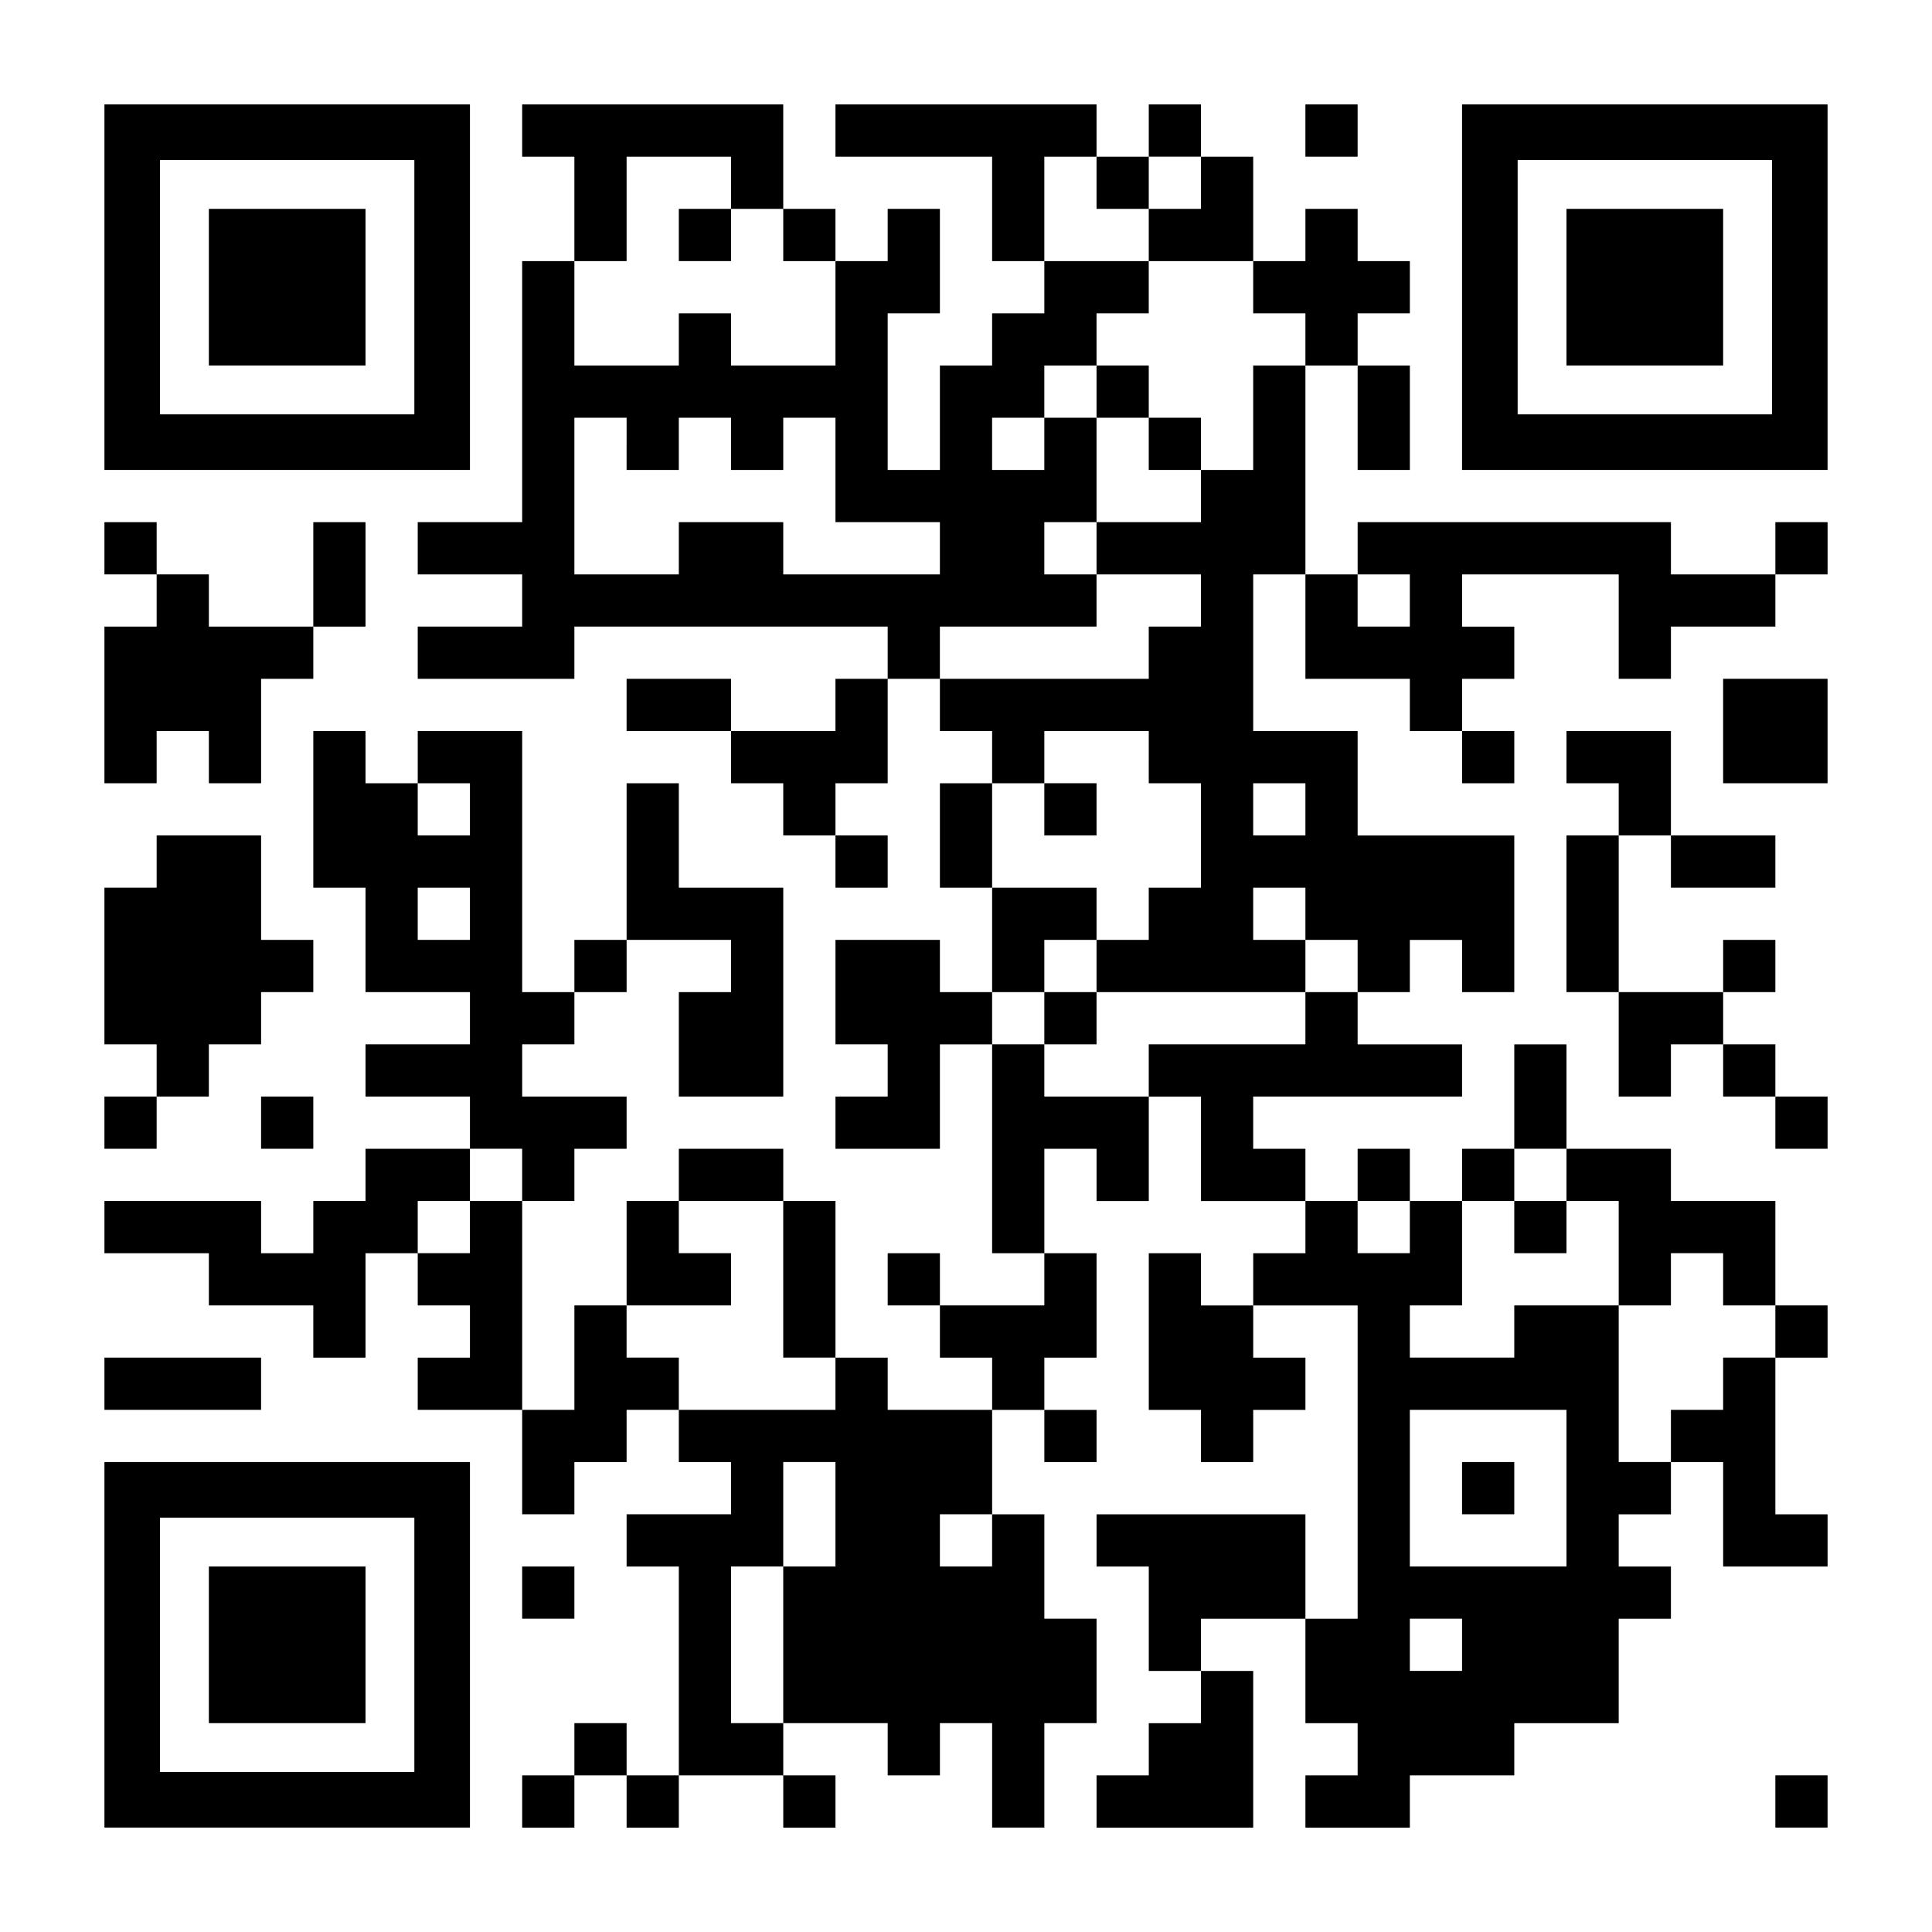
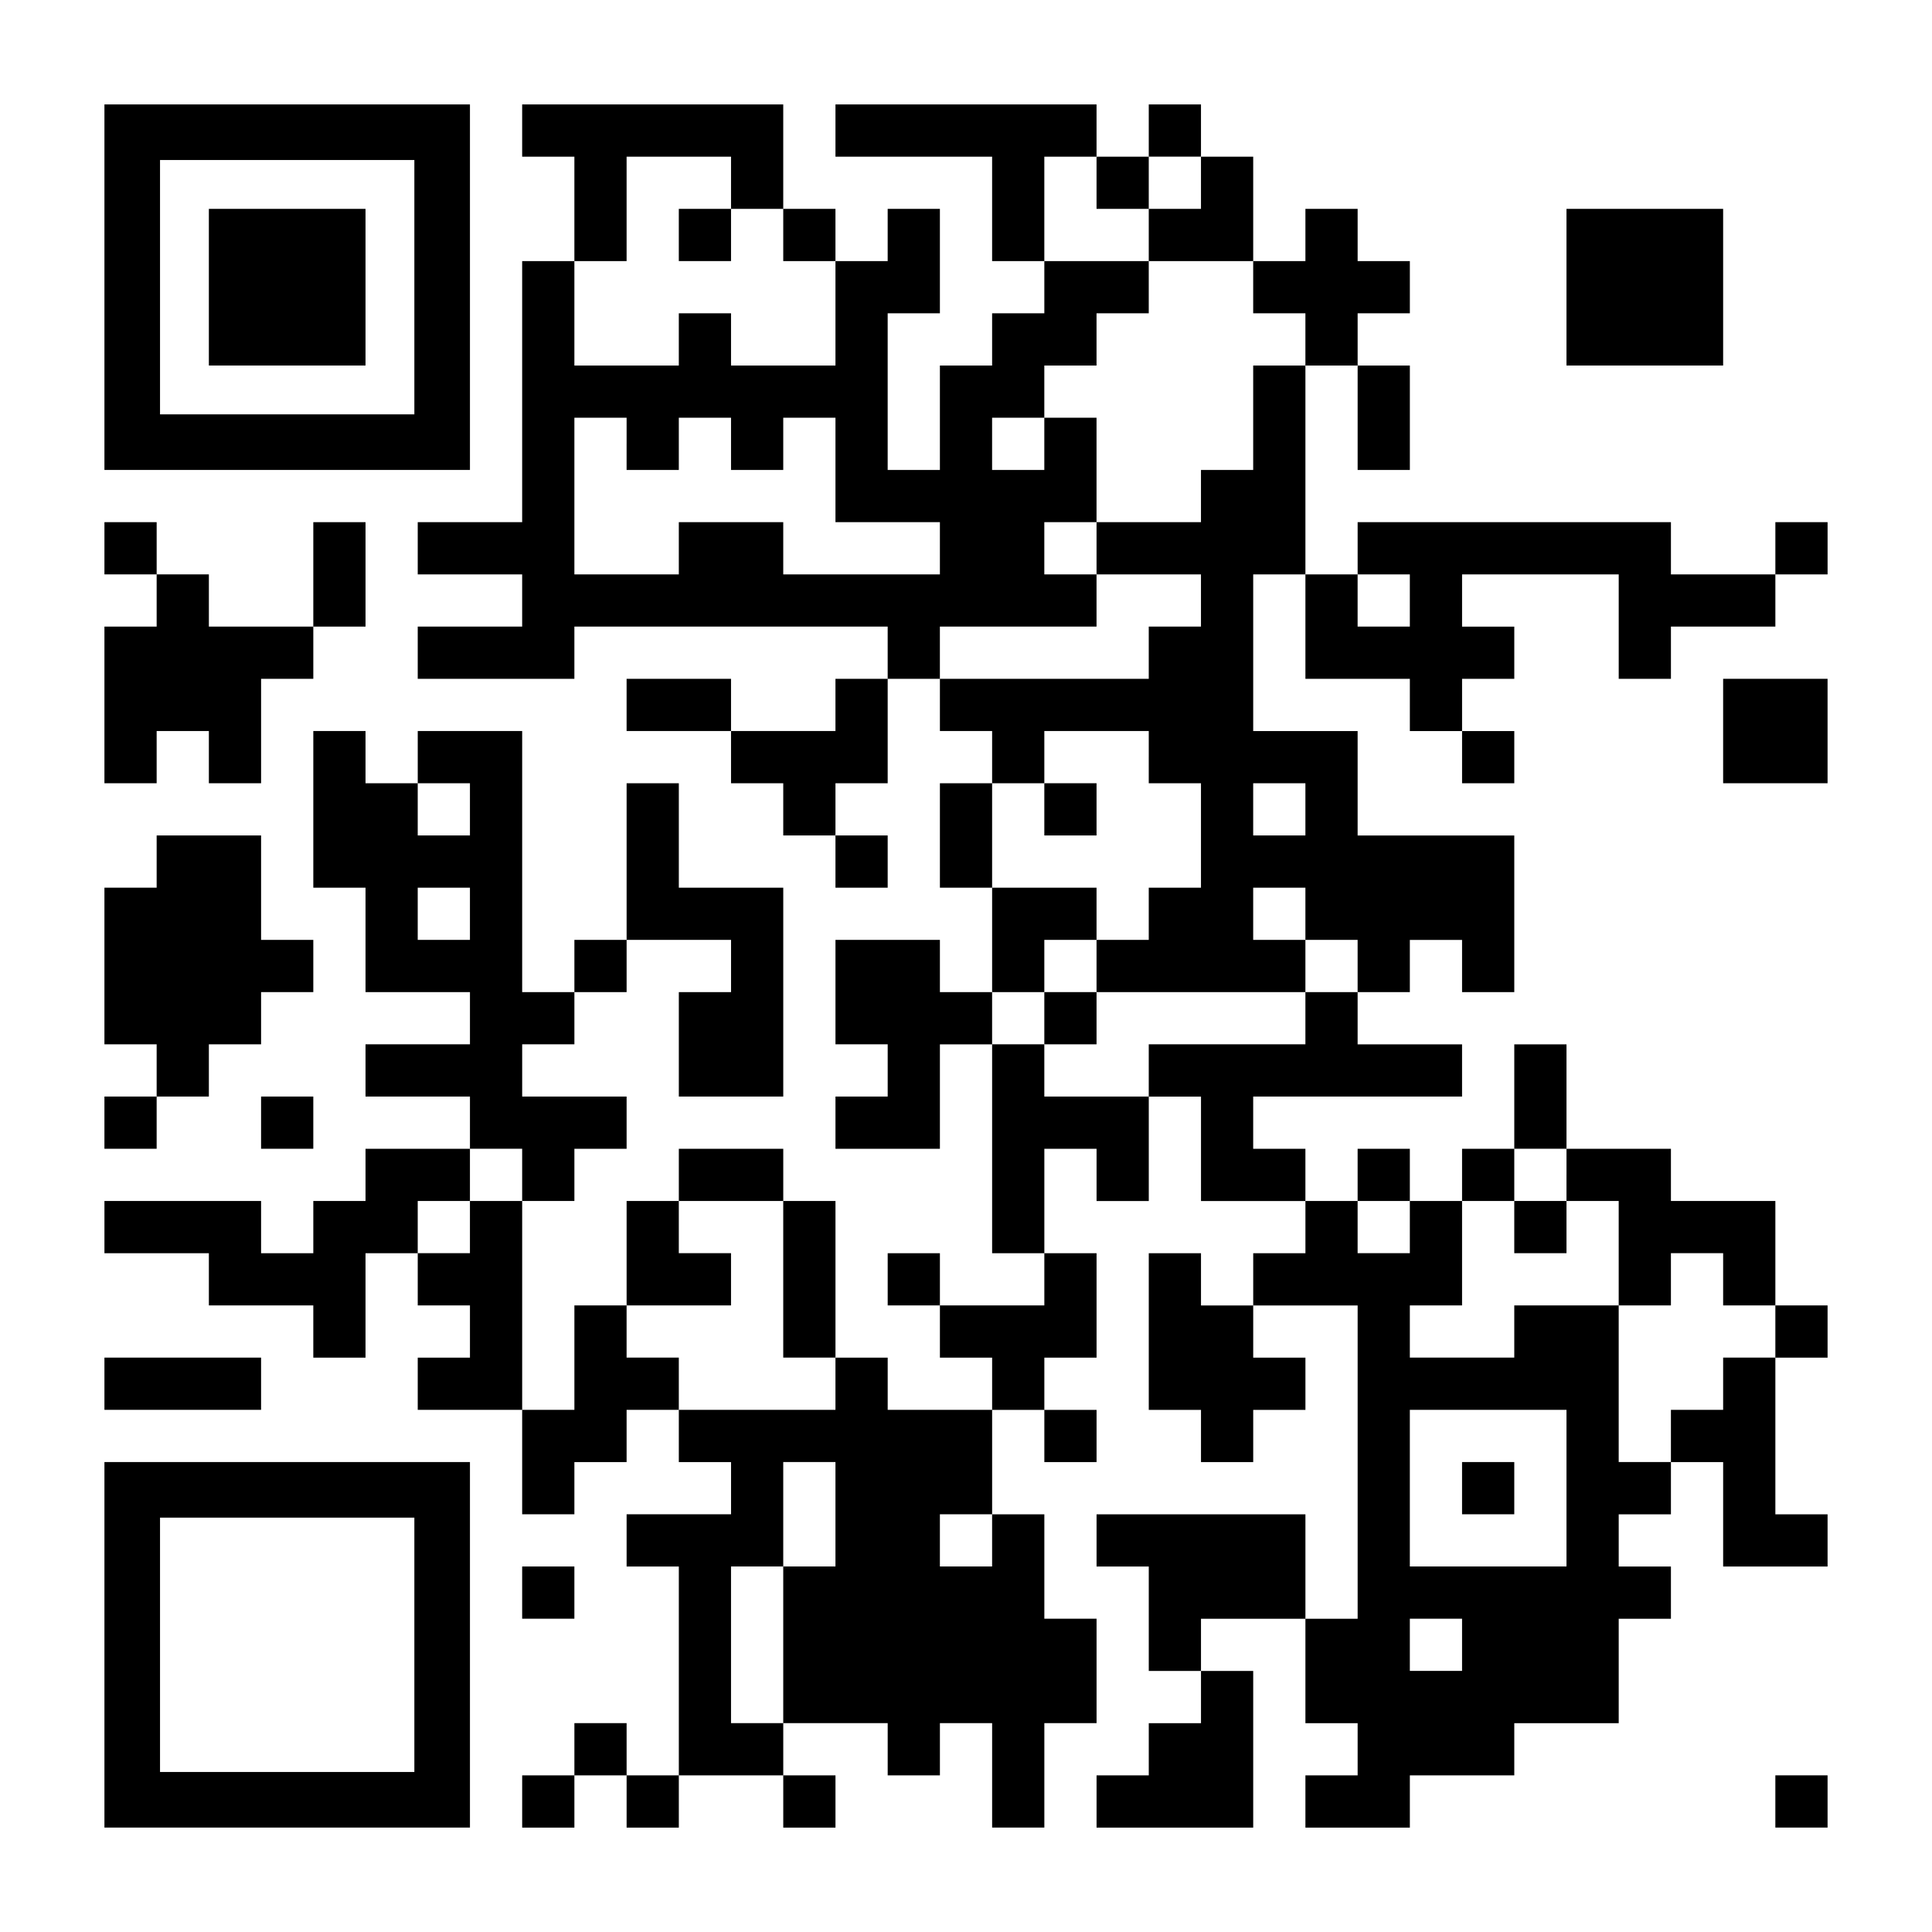
<svg xmlns="http://www.w3.org/2000/svg" version="1.0" width="1147pt" height="1147pt" viewBox="0 0 1147 1147" preserveAspectRatio="xMidYMid meet">
  <g transform="translate(0,1147) scale(0.1,-0.1)" fill="#000000" stroke="none">
    <path d="M620 9765 l0 -1085 1085 0 1085 0 0 1085 0 1085 -1085 0 -1085 0 0 -1085z m1840 0 l0 -755 -755 0 -755 0 0 755 0 755 755 0 755 0 0 -755z" />
    <path d="M1240 9765 l0 -465 465 0 465 0 0 465 0 465 -465 0 -465 0 0 -465z" />
    <path d="M3100 10695 l0 -155 155 0 155 0 0 -310 0 -310 -155 0 -155 0 0 -775 0 -775 -310 0 -310 0 0 -155 0 -155 310 0 310 0 0 -155 0 -155 -310 0 -310 0 0 -155 0 -155 465 0 465 0 0 155 0 155 930 0 930 0 0 -155 0 -155 -155 0 -155 0 0 -155 0 -155 -310 0 -310 0 0 155 0 155 -310 0 -310 0 0 -155 0 -155 310 0 310 0 0 -155 0 -155 155 0 155 0 0 -155 0 -155 155 0 155 0 0 -155 0 -155 155 0 155 0 0 155 0 155 -155 0 -155 0 0 155 0 155 155 0 155 0 0 310 0 310 155 0 155 0 0 -155 0 -155 155 0 155 0 0 -155 0 -155 -155 0 -155 0 0 -310 0 -310 155 0 155 0 0 -310 0 -310 -155 0 -155 0 0 155 0 155 -310 0 -310 0 0 -310 0 -310 155 0 155 0 0 -155 0 -155 -155 0 -155 0 0 -155 0 -155 310 0 310 0 0 310 0 310 155 0 155 0 0 -620 0 -620 155 0 155 0 0 -155 0 -155 -310 0 -310 0 0 155 0 155 -155 0 -155 0 0 -155 0 -155 155 0 155 0 0 -155 0 -155 155 0 155 0 0 -155 0 -155 -310 0 -310 0 0 155 0 155 -155 0 -155 0 0 465 0 465 -155 0 -155 0 0 155 0 155 -310 0 -310 0 0 -155 0 -155 -155 0 -155 0 0 -310 0 -310 -155 0 -155 0 0 -310 0 -310 -155 0 -155 0 0 620 0 620 155 0 155 0 0 155 0 155 155 0 155 0 0 155 0 155 -310 0 -310 0 0 155 0 155 155 0 155 0 0 155 0 155 155 0 155 0 0 155 0 155 310 0 310 0 0 -155 0 -155 -155 0 -155 0 0 -310 0 -310 310 0 310 0 0 620 0 620 -310 0 -310 0 0 310 0 310 -155 0 -155 0 0 -465 0 -465 -155 0 -155 0 0 -155 0 -155 -155 0 -155 0 0 775 0 775 -310 0 -310 0 0 -155 0 -155 -155 0 -155 0 0 155 0 155 -155 0 -155 0 0 -465 0 -465 155 0 155 0 0 -310 0 -310 310 0 310 0 0 -155 0 -155 -310 0 -310 0 0 -155 0 -155 310 0 310 0 0 -155 0 -155 -310 0 -310 0 0 -155 0 -155 -155 0 -155 0 0 -155 0 -155 -155 0 -155 0 0 155 0 155 -465 0 -465 0 0 -155 0 -155 310 0 310 0 0 -155 0 -155 310 0 310 0 0 -155 0 -155 155 0 155 0 0 310 0 310 155 0 155 0 0 -155 0 -155 155 0 155 0 0 -155 0 -155 -155 0 -155 0 0 -155 0 -155 310 0 310 0 0 -310 0 -310 155 0 155 0 0 155 0 155 155 0 155 0 0 155 0 155 155 0 155 0 0 -155 0 -155 155 0 155 0 0 -155 0 -155 -310 0 -310 0 0 -155 0 -155 155 0 155 0 0 -620 0 -620 -155 0 -155 0 0 155 0 155 -155 0 -155 0 0 -155 0 -155 -155 0 -155 0 0 -155 0 -155 155 0 155 0 0 155 0 155 155 0 155 0 0 -155 0 -155 155 0 155 0 0 155 0 155 310 0 310 0 0 -155 0 -155 155 0 155 0 0 155 0 155 -155 0 -155 0 0 155 0 155 310 0 310 0 0 -155 0 -155 155 0 155 0 0 155 0 155 155 0 155 0 0 -310 0 -310 155 0 155 0 0 310 0 310 155 0 155 0 0 310 0 310 -155 0 -155 0 0 310 0 310 -155 0 -155 0 0 310 0 310 155 0 155 0 0 -155 0 -155 155 0 155 0 0 155 0 155 -155 0 -155 0 0 155 0 155 155 0 155 0 0 310 0 310 -155 0 -155 0 0 310 0 310 155 0 155 0 0 -155 0 -155 155 0 155 0 0 310 0 310 155 0 155 0 0 -310 0 -310 310 0 310 0 0 -155 0 -155 -155 0 -155 0 0 -155 0 -155 -155 0 -155 0 0 155 0 155 -155 0 -155 0 0 -465 0 -465 155 0 155 0 0 -155 0 -155 155 0 155 0 0 155 0 155 155 0 155 0 0 155 0 155 -155 0 -155 0 0 155 0 155 310 0 310 0 0 -930 0 -930 -155 0 -155 0 0 310 0 310 -620 0 -620 0 0 -155 0 -155 155 0 155 0 0 -310 0 -310 155 0 155 0 0 -155 0 -155 -155 0 -155 0 0 -155 0 -155 -155 0 -155 0 0 -155 0 -155 465 0 465 0 0 465 0 465 -155 0 -155 0 0 155 0 155 310 0 310 0 0 -310 0 -310 155 0 155 0 0 -155 0 -155 -155 0 -155 0 0 -155 0 -155 310 0 310 0 0 155 0 155 310 0 310 0 0 155 0 155 310 0 310 0 0 310 0 310 155 0 155 0 0 155 0 155 -155 0 -155 0 0 155 0 155 155 0 155 0 0 155 0 155 155 0 155 0 0 -310 0 -310 310 0 310 0 0 155 0 155 -155 0 -155 0 0 465 0 465 155 0 155 0 0 155 0 155 -155 0 -155 0 0 310 0 310 -310 0 -310 0 0 155 0 155 -310 0 -310 0 0 310 0 310 -155 0 -155 0 0 -310 0 -310 -155 0 -155 0 0 -155 0 -155 -155 0 -155 0 0 155 0 155 -155 0 -155 0 0 -155 0 -155 -155 0 -155 0 0 155 0 155 -155 0 -155 0 0 155 0 155 620 0 620 0 0 155 0 155 -310 0 -310 0 0 155 0 155 155 0 155 0 0 155 0 155 155 0 155 0 0 -155 0 -155 155 0 155 0 0 465 0 465 -465 0 -465 0 0 310 0 310 -310 0 -310 0 0 465 0 465 155 0 155 0 0 -310 0 -310 310 0 310 0 0 -155 0 -155 155 0 155 0 0 -155 0 -155 155 0 155 0 0 155 0 155 -155 0 -155 0 0 155 0 155 155 0 155 0 0 155 0 155 -155 0 -155 0 0 155 0 155 465 0 465 0 0 -310 0 -310 155 0 155 0 0 155 0 155 310 0 310 0 0 155 0 155 155 0 155 0 0 155 0 155 -155 0 -155 0 0 -155 0 -155 -310 0 -310 0 0 155 0 155 -930 0 -930 0 0 -155 0 -155 -155 0 -155 0 0 620 0 620 155 0 155 0 0 -310 0 -310 155 0 155 0 0 310 0 310 -155 0 -155 0 0 155 0 155 155 0 155 0 0 155 0 155 -155 0 -155 0 0 155 0 155 -155 0 -155 0 0 -155 0 -155 -155 0 -155 0 0 310 0 310 -155 0 -155 0 0 155 0 155 -155 0 -155 0 0 -155 0 -155 -155 0 -155 0 0 155 0 155 -775 0 -775 0 0 -155 0 -155 465 0 465 0 0 -310 0 -310 155 0 155 0 0 -155 0 -155 -155 0 -155 0 0 -155 0 -155 -155 0 -155 0 0 -310 0 -310 -155 0 -155 0 0 465 0 465 155 0 155 0 0 310 0 310 -155 0 -155 0 0 -155 0 -155 -155 0 -155 0 0 155 0 155 -155 0 -155 0 0 310 0 310 -775 0 -775 0 0 -155z m1240 -310 l0 -155 155 0 155 0 0 -155 0 -155 155 0 155 0 0 -310 0 -310 -310 0 -310 0 0 155 0 155 -155 0 -155 0 0 -155 0 -155 -310 0 -310 0 0 310 0 310 155 0 155 0 0 310 0 310 310 0 310 0 0 -155z m2170 0 l0 -155 155 0 155 0 0 155 0 155 155 0 155 0 0 -155 0 -155 -155 0 -155 0 0 -155 0 -155 310 0 310 0 0 -155 0 -155 155 0 155 0 0 -155 0 -155 -155 0 -155 0 0 -310 0 -310 -155 0 -155 0 0 -155 0 -155 -310 0 -310 0 0 -155 0 -155 310 0 310 0 0 -155 0 -155 -155 0 -155 0 0 -155 0 -155 -620 0 -620 0 0 155 0 155 465 0 465 0 0 155 0 155 -155 0 -155 0 0 155 0 155 155 0 155 0 0 310 0 310 -155 0 -155 0 0 -155 0 -155 -155 0 -155 0 0 155 0 155 155 0 155 0 0 155 0 155 155 0 155 0 0 155 0 155 155 0 155 0 0 155 0 155 -310 0 -310 0 0 310 0 310 155 0 155 0 0 -155z m-2790 -1550 l0 -155 155 0 155 0 0 155 0 155 155 0 155 0 0 -155 0 -155 155 0 155 0 0 155 0 155 155 0 155 0 0 -310 0 -310 310 0 310 0 0 -155 0 -155 -465 0 -465 0 0 155 0 155 -310 0 -310 0 0 -155 0 -155 -310 0 -310 0 0 465 0 465 155 0 155 0 0 -155z m4650 -930 l0 -155 -155 0 -155 0 0 155 0 155 155 0 155 0 0 -155z m-1550 -930 l0 -155 155 0 155 0 0 -310 0 -310 -155 0 -155 0 0 -155 0 -155 -155 0 -155 0 0 -155 0 -155 620 0 620 0 0 155 0 155 -155 0 -155 0 0 155 0 155 155 0 155 0 0 -155 0 -155 155 0 155 0 0 -155 0 -155 -155 0 -155 0 0 -155 0 -155 -465 0 -465 0 0 -155 0 -155 -310 0 -310 0 0 155 0 155 -155 0 -155 0 0 155 0 155 155 0 155 0 0 155 0 155 155 0 155 0 0 155 0 155 -310 0 -310 0 0 310 0 310 155 0 155 0 0 155 0 155 310 0 310 0 0 -155z m-4030 -310 l0 -155 -155 0 -155 0 0 155 0 155 155 0 155 0 0 -155z m4960 0 l0 -155 -155 0 -155 0 0 155 0 155 155 0 155 0 0 -155z m-4960 -620 l0 -155 -155 0 -155 0 0 155 0 155 155 0 155 0 0 -155z m310 -1550 l0 -155 -155 0 -155 0 0 -155 0 -155 -155 0 -155 0 0 155 0 155 155 0 155 0 0 155 0 155 155 0 155 0 0 -155z m6200 0 l0 -155 155 0 155 0 0 -310 0 -310 155 0 155 0 0 155 0 155 155 0 155 0 0 -155 0 -155 155 0 155 0 0 -155 0 -155 -155 0 -155 0 0 -155 0 -155 -155 0 -155 0 0 -155 0 -155 -155 0 -155 0 0 465 0 465 -310 0 -310 0 0 -155 0 -155 -310 0 -310 0 0 155 0 155 155 0 155 0 0 310 0 310 155 0 155 0 0 155 0 155 155 0 155 0 0 -155z m-4650 -620 l0 -465 155 0 155 0 0 -155 0 -155 -465 0 -465 0 0 155 0 155 -155 0 -155 0 0 155 0 155 310 0 310 0 0 155 0 155 -155 0 -155 0 0 155 0 155 310 0 310 0 0 -465z m3720 310 l0 -155 -155 0 -155 0 0 155 0 155 155 0 155 0 0 -155z m930 -1550 l0 -465 -465 0 -465 0 0 465 0 465 465 0 465 0 0 -465z m-4340 -155 l0 -310 -155 0 -155 0 0 -465 0 -465 -155 0 -155 0 0 465 0 465 155 0 155 0 0 310 0 310 155 0 155 0 0 -310z m930 -155 l0 -155 -155 0 -155 0 0 155 0 155 155 0 155 0 0 -155z m2790 -620 l0 -155 -155 0 -155 0 0 155 0 155 155 0 155 0 0 -155z" />
    <path d="M4030 10075 l0 -155 155 0 155 0 0 155 0 155 -155 0 -155 0 0 -155z" />
-     <path d="M6510 9145 l0 -155 155 0 155 0 0 -155 0 -155 155 0 155 0 0 155 0 155 -155 0 -155 0 0 155 0 155 -155 0 -155 0 0 -155z" />
    <path d="M6200 6665 l0 -155 155 0 155 0 0 155 0 155 -155 0 -155 0 0 -155z" />
    <path d="M6200 5425 l0 -155 155 0 155 0 0 155 0 155 -155 0 -155 0 0 -155z" />
    <path d="M8990 4185 l0 -155 155 0 155 0 0 155 0 155 -155 0 -155 0 0 -155z" />
    <path d="M8680 2635 l0 -155 155 0 155 0 0 155 0 155 -155 0 -155 0 0 -155z" />
-     <path d="M7750 10695 l0 -155 155 0 155 0 0 155 0 155 -155 0 -155 0 0 -155z" />
-     <path d="M8680 9765 l0 -1085 1085 0 1085 0 0 1085 0 1085 -1085 0 -1085 0 0 -1085z m1840 0 l0 -755 -755 0 -755 0 0 755 0 755 755 0 755 0 0 -755z" />
    <path d="M9300 9765 l0 -465 465 0 465 0 0 465 0 465 -465 0 -465 0 0 -465z" />
    <path d="M620 8215 l0 -155 155 0 155 0 0 -155 0 -155 -155 0 -155 0 0 -465 0 -465 155 0 155 0 0 155 0 155 155 0 155 0 0 -155 0 -155 155 0 155 0 0 310 0 310 155 0 155 0 0 155 0 155 155 0 155 0 0 310 0 310 -155 0 -155 0 0 -310 0 -310 -310 0 -310 0 0 155 0 155 -155 0 -155 0 0 155 0 155 -155 0 -155 0 0 -155z" />
    <path d="M10230 7130 l0 -310 310 0 310 0 0 310 0 310 -310 0 -310 0 0 -310z" />
-     <path d="M9300 6975 l0 -155 155 0 155 0 0 -155 0 -155 -155 0 -155 0 0 -465 0 -465 155 0 155 0 0 -310 0 -310 155 0 155 0 0 155 0 155 155 0 155 0 0 -155 0 -155 155 0 155 0 0 -155 0 -155 155 0 155 0 0 155 0 155 -155 0 -155 0 0 155 0 155 -155 0 -155 0 0 155 0 155 155 0 155 0 0 155 0 155 -155 0 -155 0 0 -155 0 -155 -310 0 -310 0 0 465 0 465 155 0 155 0 0 -155 0 -155 310 0 310 0 0 155 0 155 -310 0 -310 0 0 310 0 310 -310 0 -310 0 0 -155z" />
    <path d="M930 6355 l0 -155 -155 0 -155 0 0 -465 0 -465 155 0 155 0 0 -155 0 -155 -155 0 -155 0 0 -155 0 -155 155 0 155 0 0 155 0 155 155 0 155 0 0 155 0 155 155 0 155 0 0 155 0 155 155 0 155 0 0 155 0 155 -155 0 -155 0 0 310 0 310 -310 0 -310 0 0 -155z" />
    <path d="M1550 4805 l0 -155 155 0 155 0 0 155 0 155 -155 0 -155 0 0 -155z" />
    <path d="M620 3255 l0 -155 465 0 465 0 0 155 0 155 -465 0 -465 0 0 -155z" />
    <path d="M620 1705 l0 -1085 1085 0 1085 0 0 1085 0 1085 -1085 0 -1085 0 0 -1085z m1840 0 l0 -755 -755 0 -755 0 0 755 0 755 755 0 755 0 0 -755z" />
-     <path d="M1240 1705 l0 -465 465 0 465 0 0 465 0 465 -465 0 -465 0 0 -465z" />
    <path d="M3100 2015 l0 -155 155 0 155 0 0 155 0 155 -155 0 -155 0 0 -155z" />
    <path d="M10540 775 l0 -155 155 0 155 0 0 155 0 155 -155 0 -155 0 0 -155z" />
  </g>
</svg>